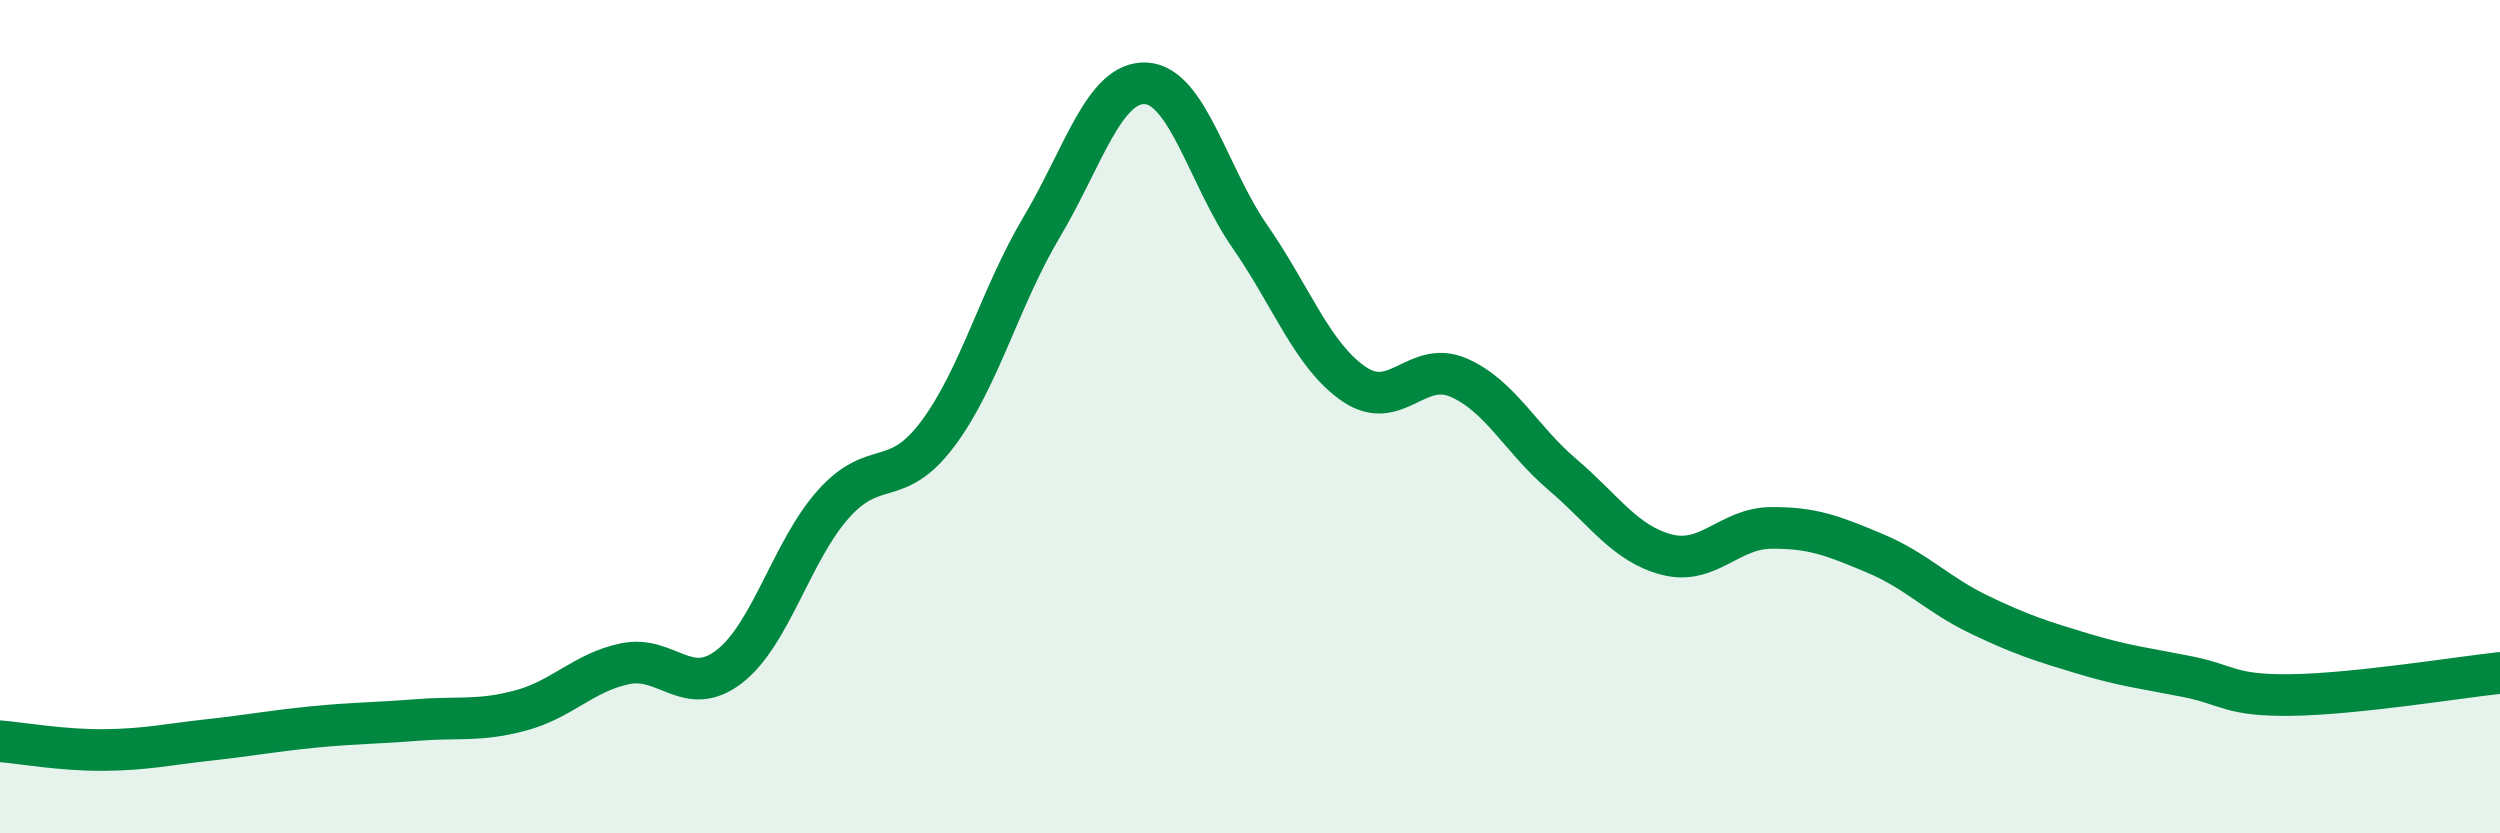
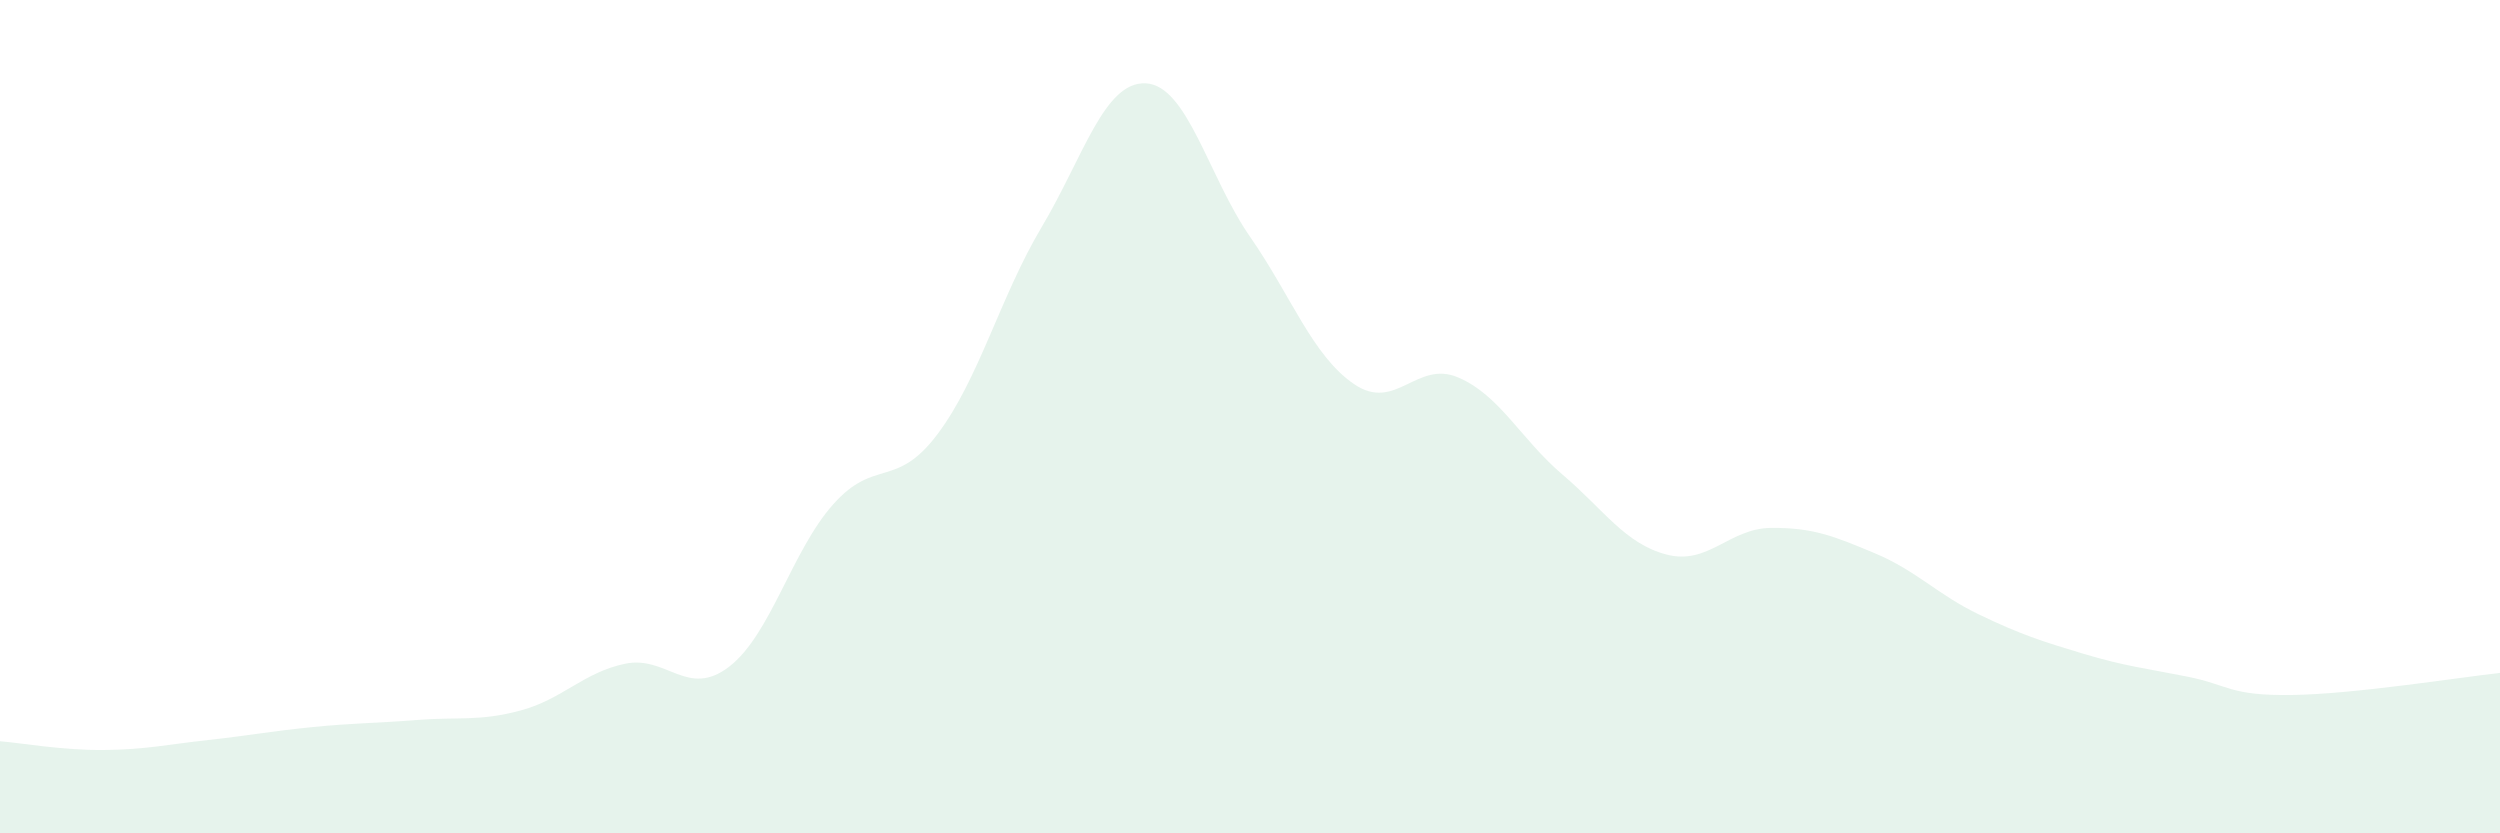
<svg xmlns="http://www.w3.org/2000/svg" width="60" height="20" viewBox="0 0 60 20">
  <path d="M 0,17.79 C 0.5,17.83 1.5,18.01 2.5,18 C 3.5,17.99 4,17.87 5,17.76 C 6,17.65 6.5,17.55 7.5,17.45 C 8.5,17.35 9,17.36 10,17.28 C 11,17.2 11.5,17.32 12.5,17.05 C 13.5,16.78 14,16.14 15,15.93 C 16,15.72 16.5,16.77 17.5,16 C 18.5,15.23 19,13.22 20,12.1 C 21,10.98 21.5,11.75 22.5,10.42 C 23.5,9.09 24,7.13 25,5.45 C 26,3.77 26.5,1.95 27.5,2 C 28.5,2.05 29,4.24 30,5.68 C 31,7.12 31.5,8.54 32.5,9.22 C 33.5,9.9 34,8.63 35,9.06 C 36,9.49 36.5,10.54 37.5,11.39 C 38.5,12.24 39,13.05 40,13.31 C 41,13.57 41.5,12.68 42.5,12.67 C 43.5,12.66 44,12.86 45,13.28 C 46,13.7 46.5,14.27 47.5,14.75 C 48.5,15.23 49,15.39 50,15.69 C 51,15.99 51.5,16.04 52.5,16.24 C 53.5,16.44 53.5,16.7 55,16.68 C 56.5,16.66 59,16.26 60,16.15L60 20L0 20Z" fill="#008740" opacity="0.1" stroke-linecap="round" stroke-linejoin="round" />
-   <path d="M 0,17.79 C 0.5,17.83 1.5,18.01 2.5,18 C 3.5,17.99 4,17.87 5,17.76 C 6,17.65 6.5,17.55 7.5,17.45 C 8.5,17.35 9,17.36 10,17.28 C 11,17.2 11.5,17.32 12.5,17.05 C 13.5,16.78 14,16.14 15,15.93 C 16,15.72 16.5,16.77 17.5,16 C 18.5,15.23 19,13.22 20,12.1 C 21,10.98 21.5,11.75 22.5,10.42 C 23.5,9.09 24,7.13 25,5.45 C 26,3.77 26.5,1.95 27.5,2 C 28.5,2.05 29,4.24 30,5.68 C 31,7.12 31.5,8.54 32.5,9.22 C 33.5,9.9 34,8.63 35,9.06 C 36,9.49 36.5,10.54 37.5,11.39 C 38.5,12.24 39,13.05 40,13.31 C 41,13.57 41.5,12.68 42.5,12.67 C 43.5,12.66 44,12.86 45,13.28 C 46,13.7 46.5,14.27 47.5,14.75 C 48.5,15.23 49,15.39 50,15.69 C 51,15.99 51.5,16.04 52.5,16.24 C 53.5,16.44 53.5,16.7 55,16.68 C 56.5,16.66 59,16.26 60,16.15" stroke="#008740" stroke-width="1" fill="none" stroke-linecap="round" stroke-linejoin="round" />
</svg>